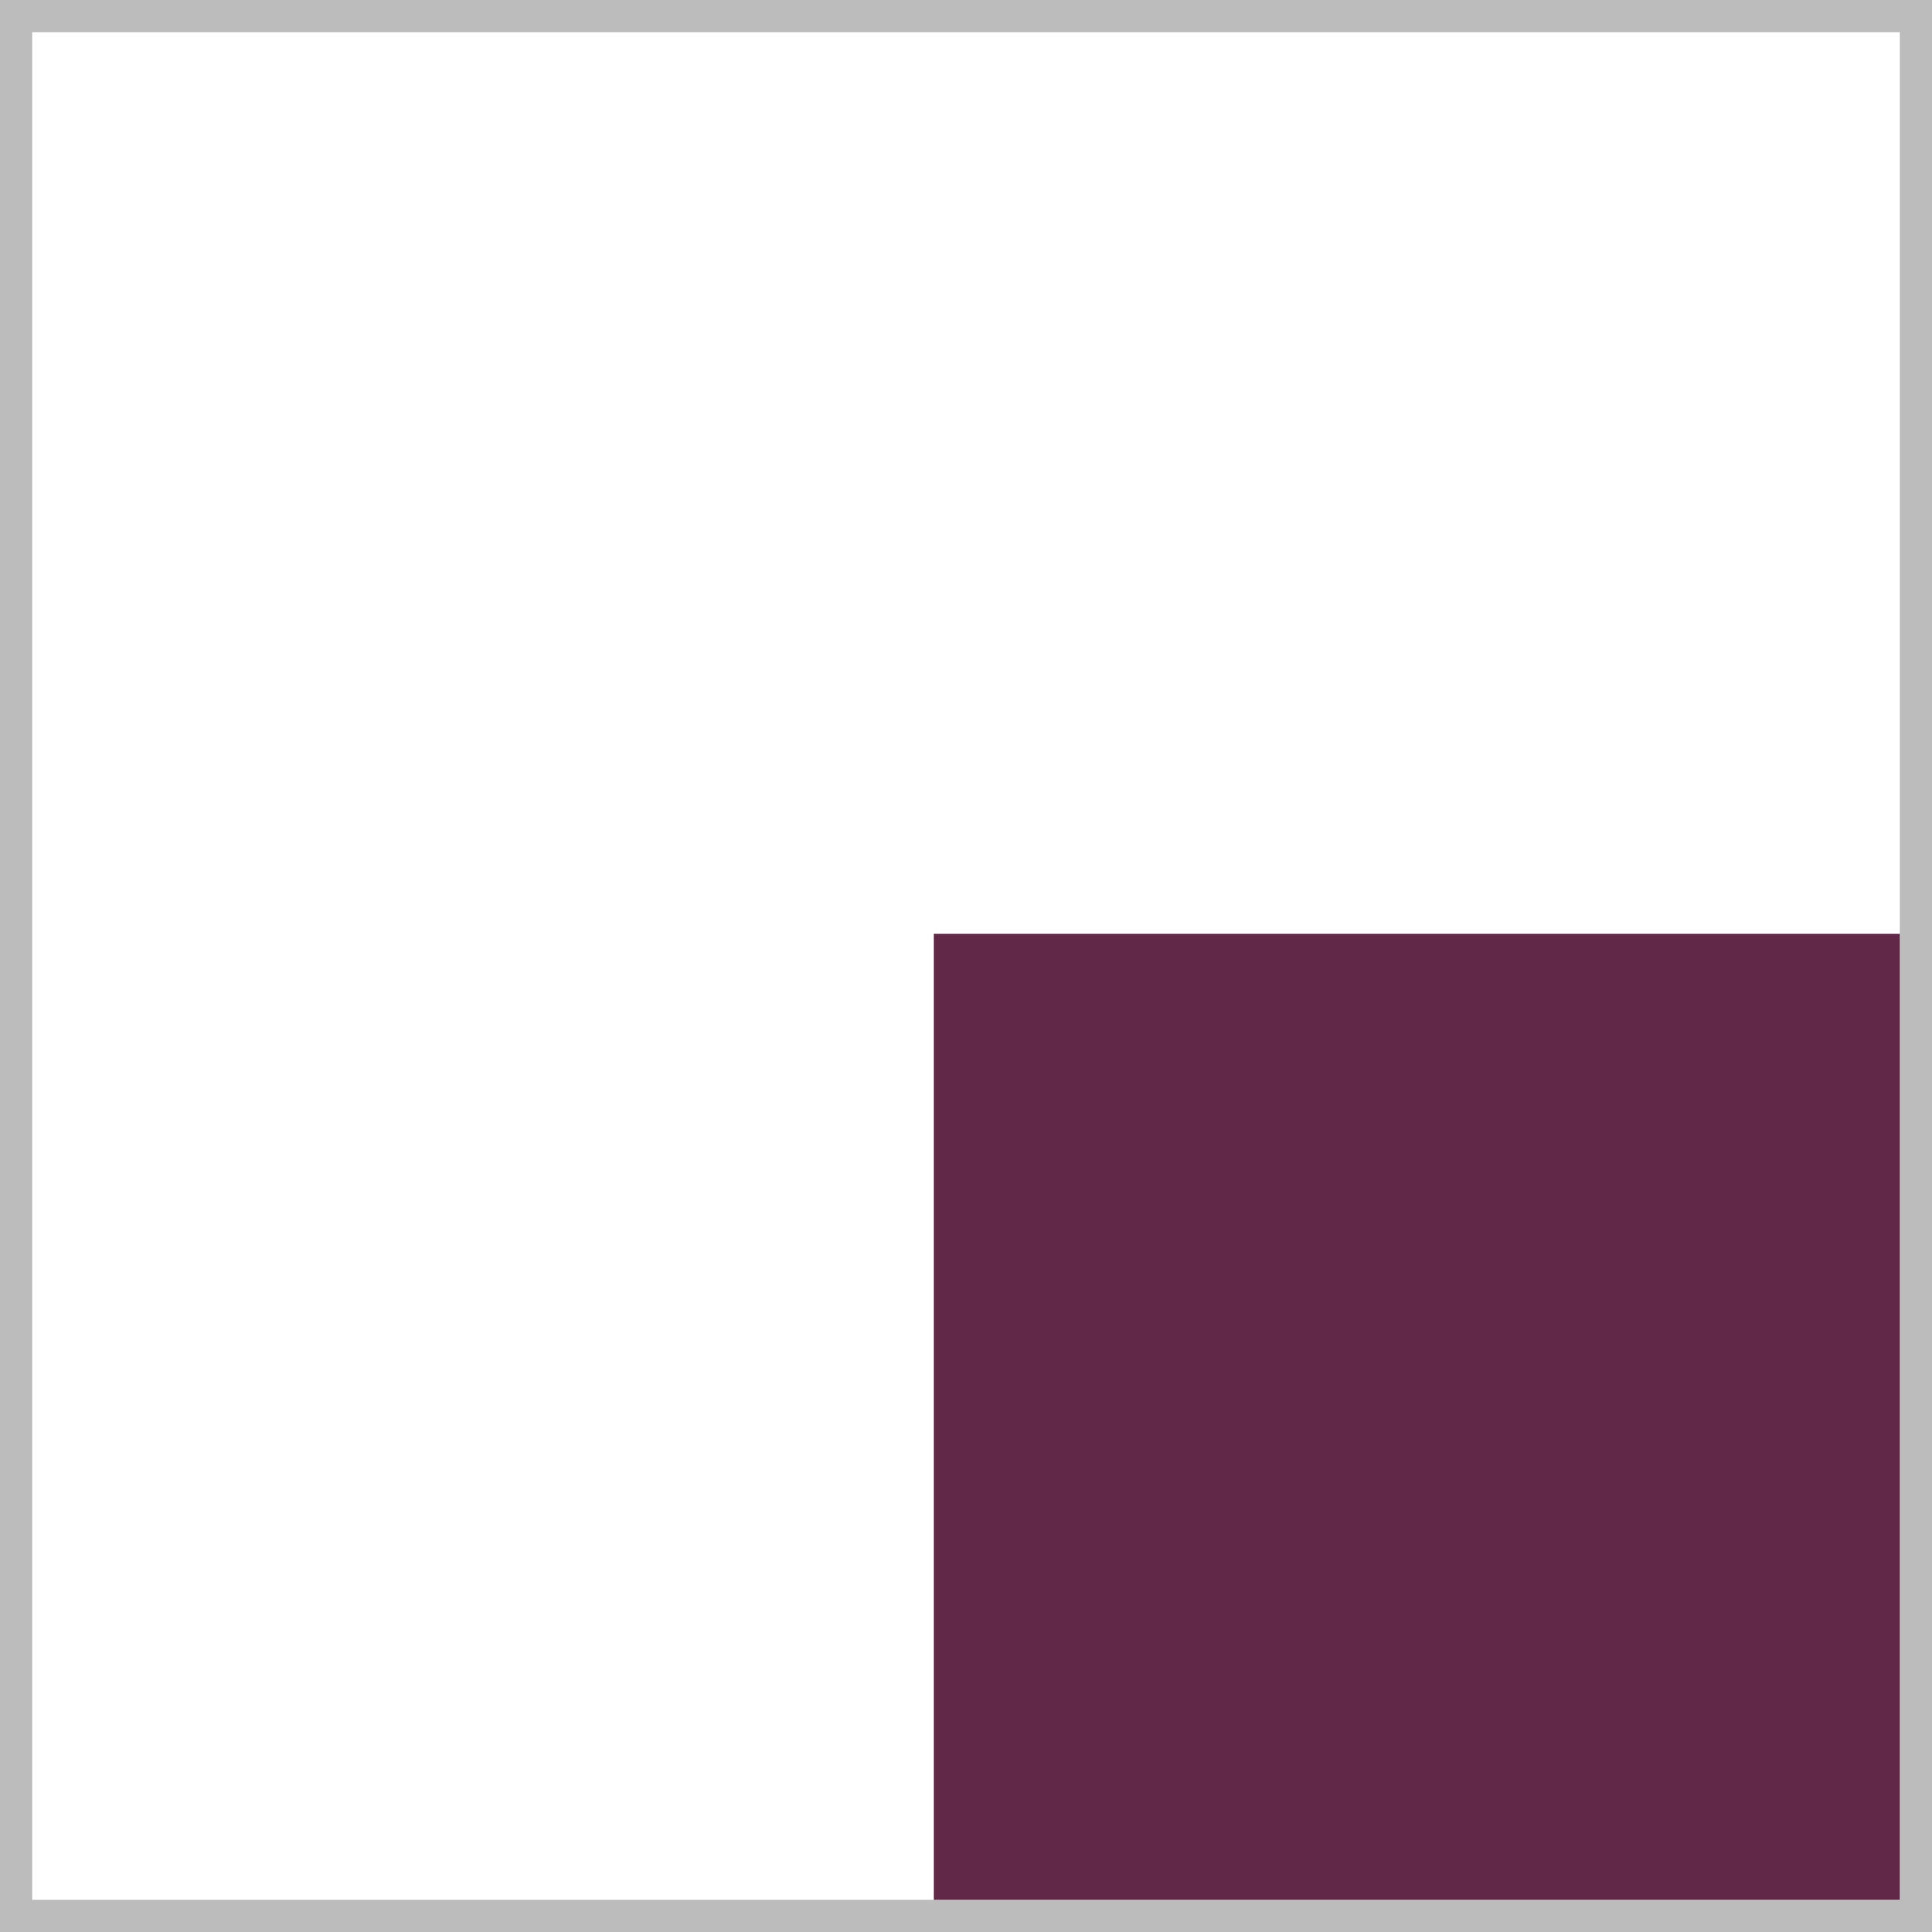
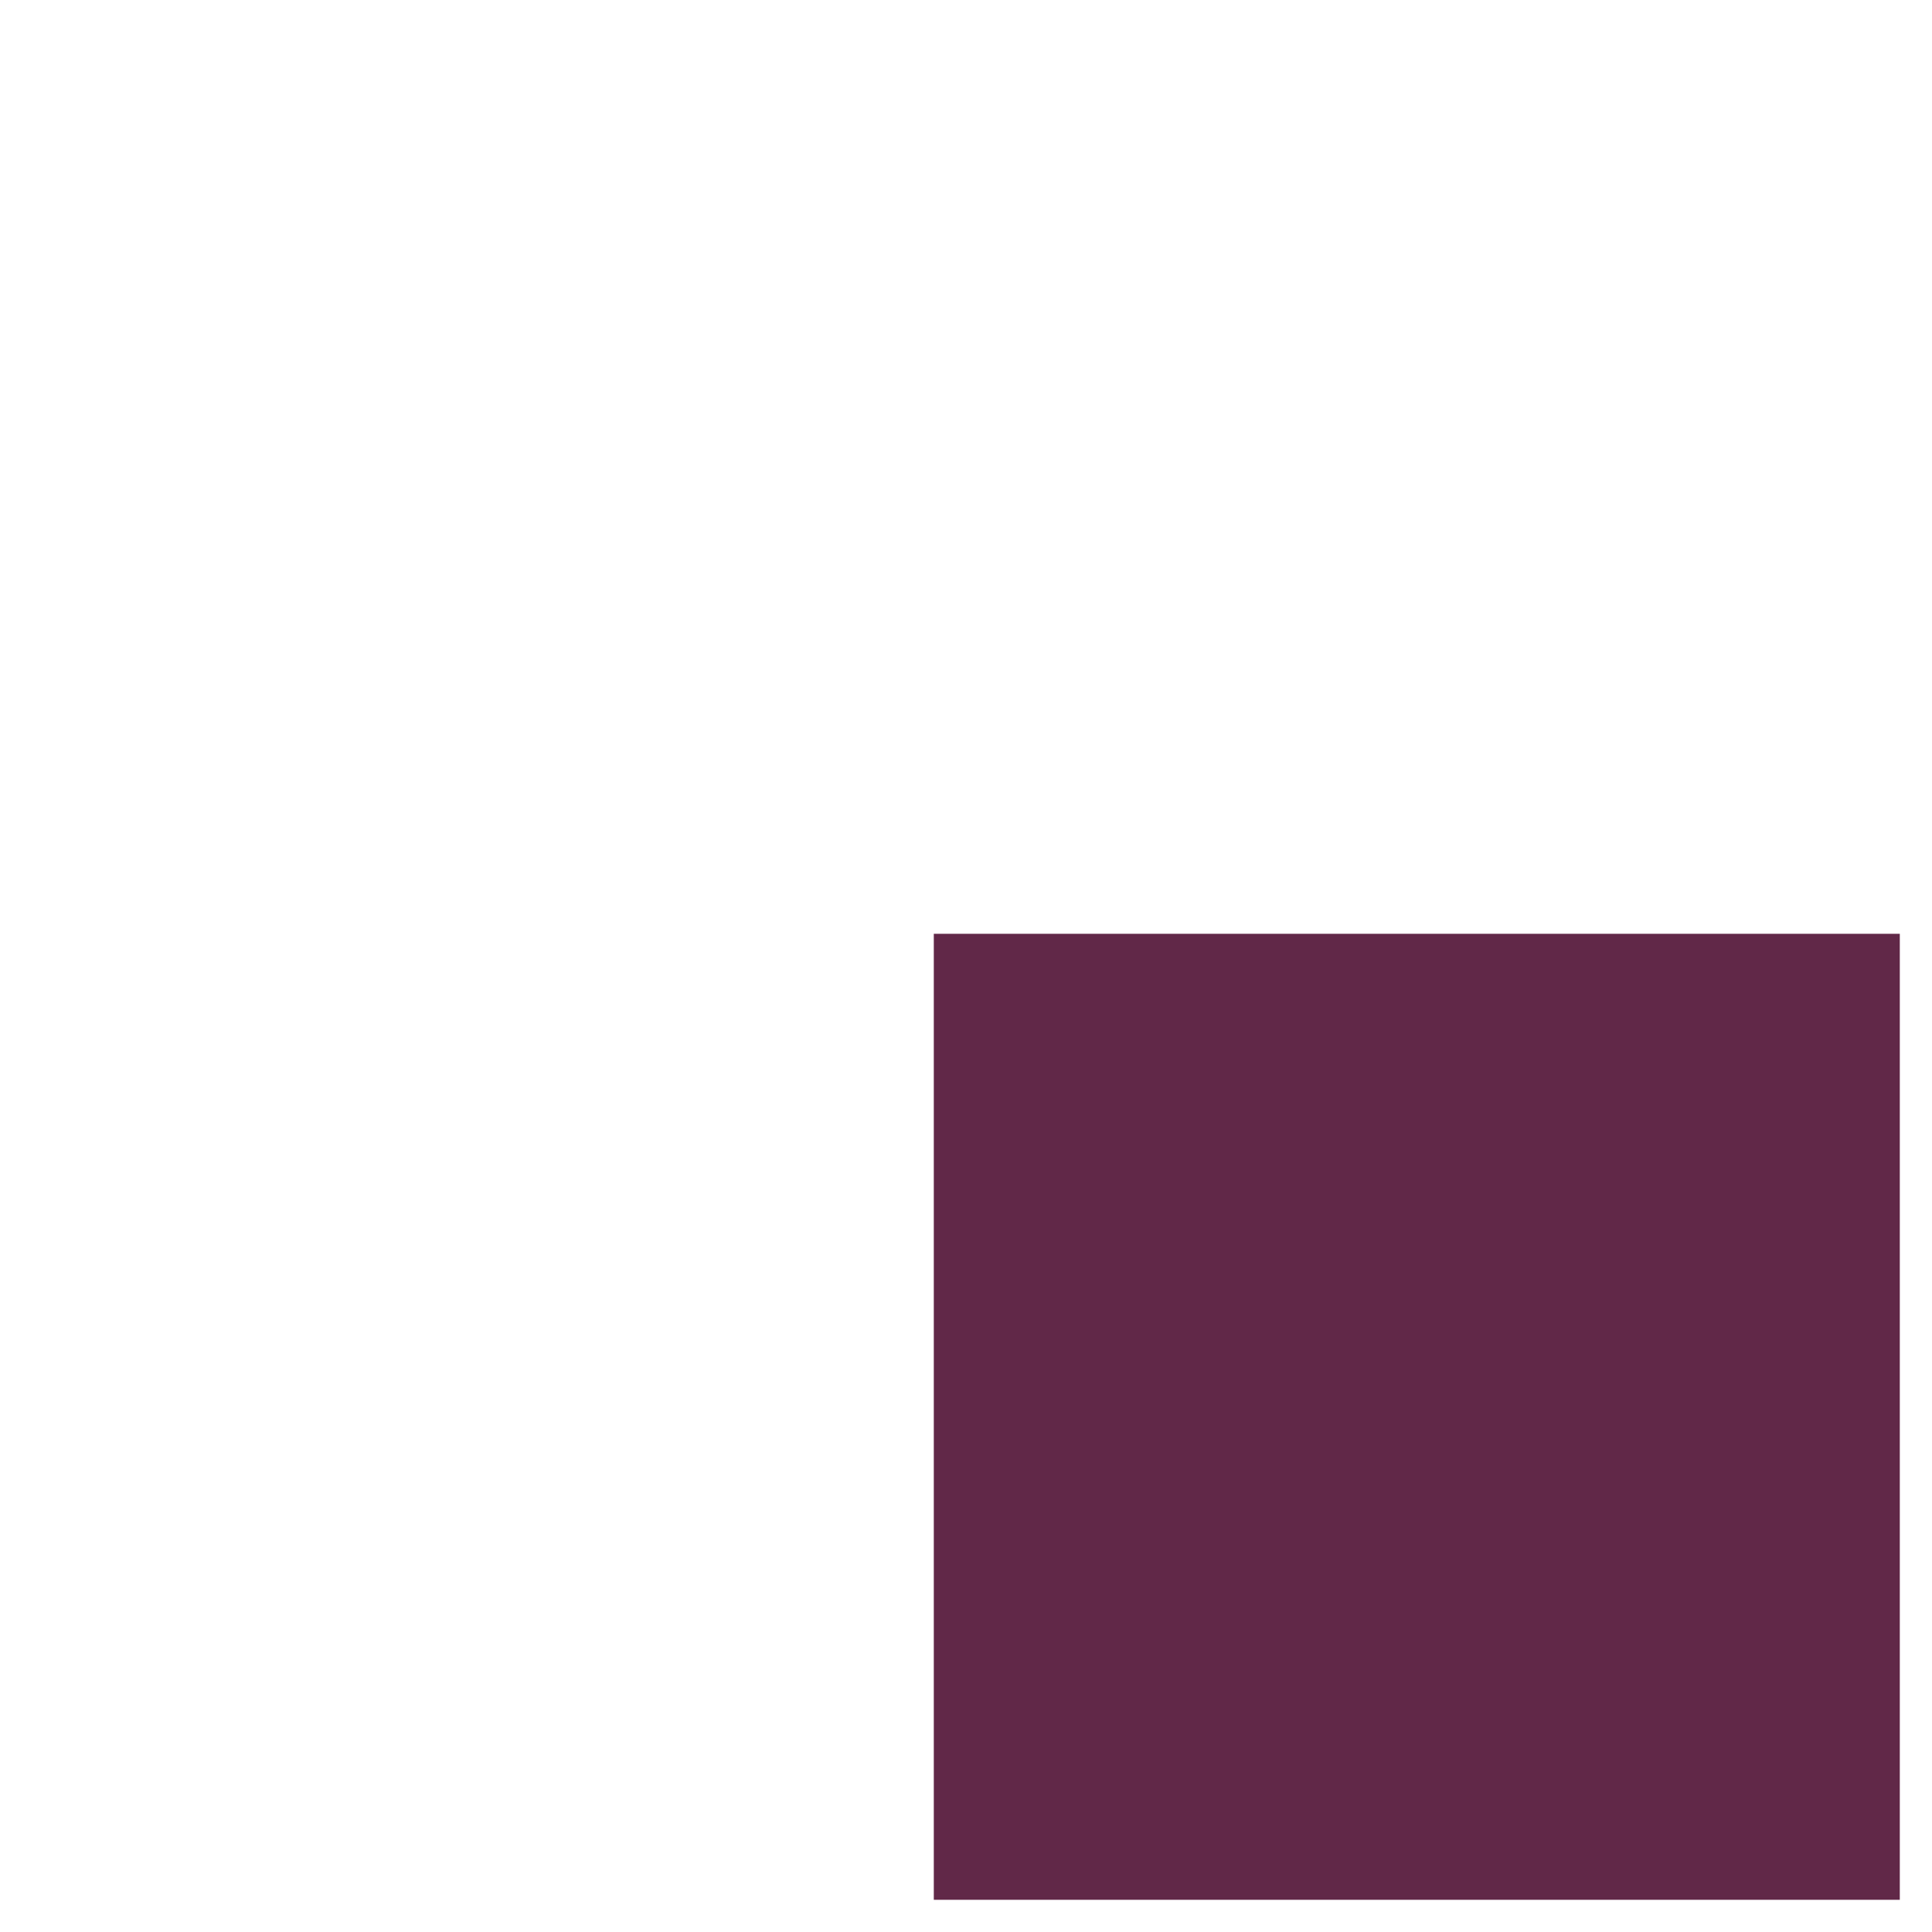
<svg xmlns="http://www.w3.org/2000/svg" width="60" height="60" viewBox="0 0 60 60" fill="none">
-   <rect x="0.5" y="0.5" width="59" height="59" stroke="#1F2123" stroke-opacity="0.3" />
  <rect x="29" y="29" width="30" height="30" fill="#612848" />
</svg>